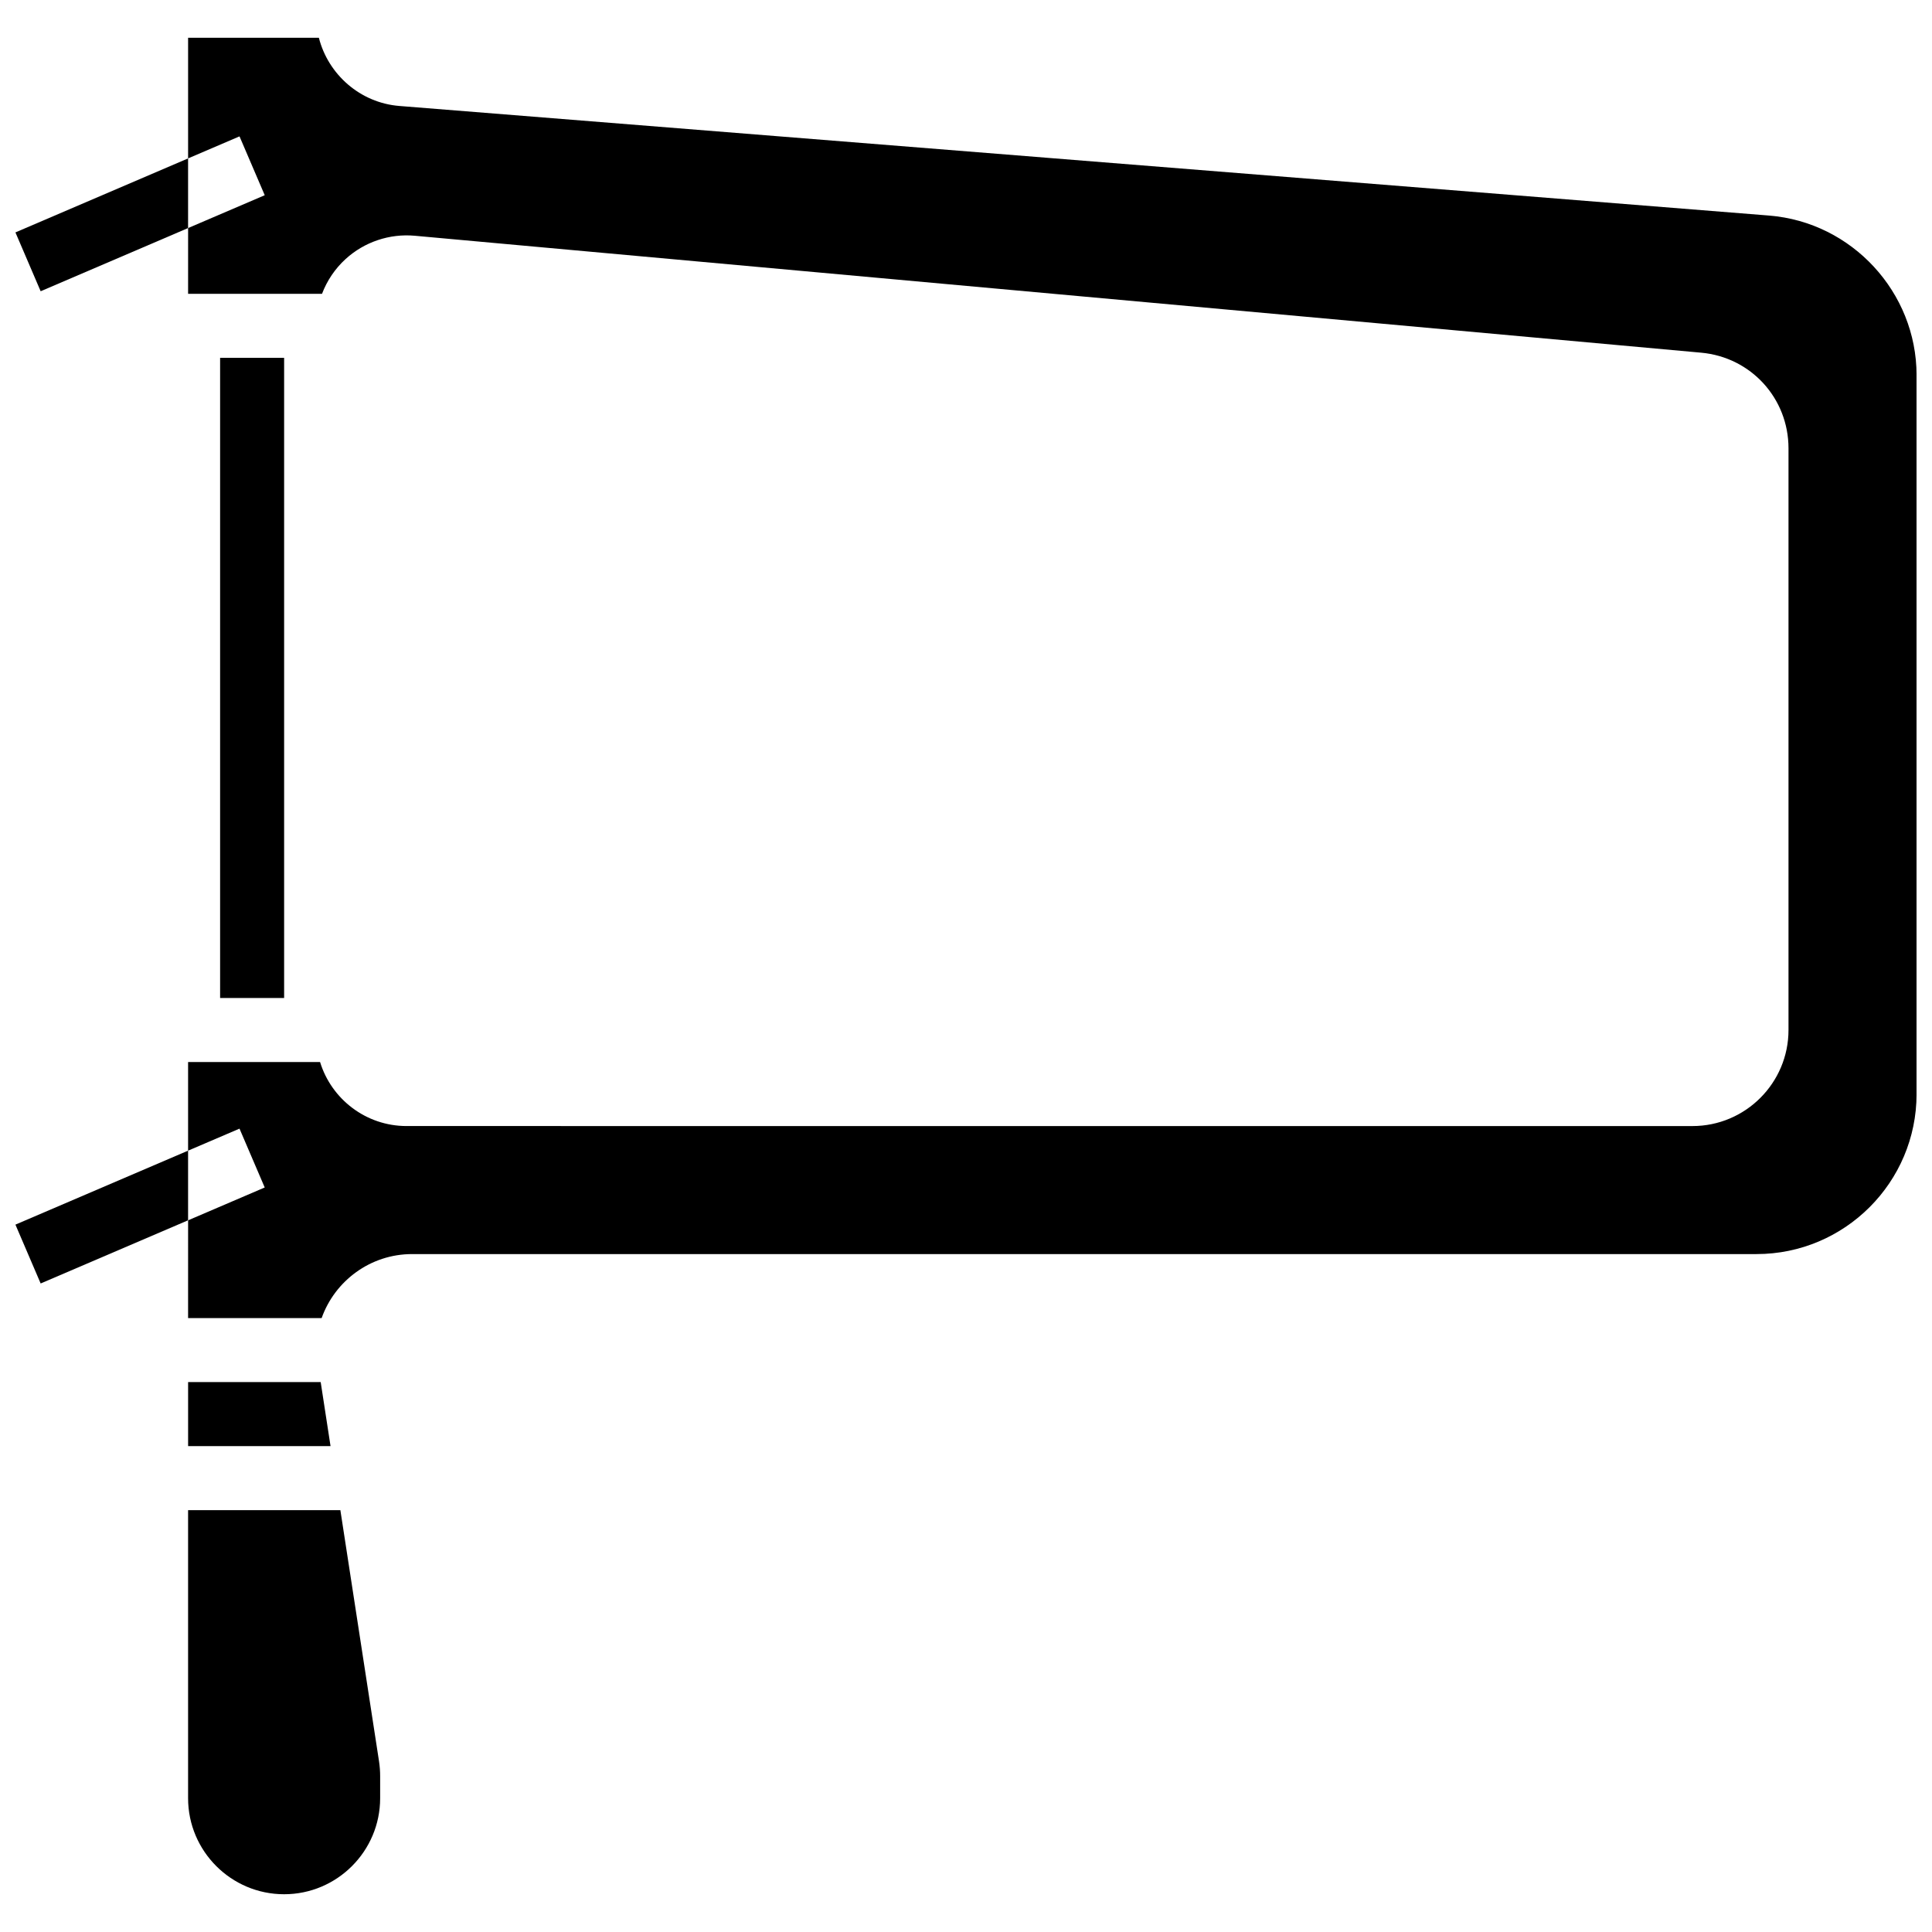
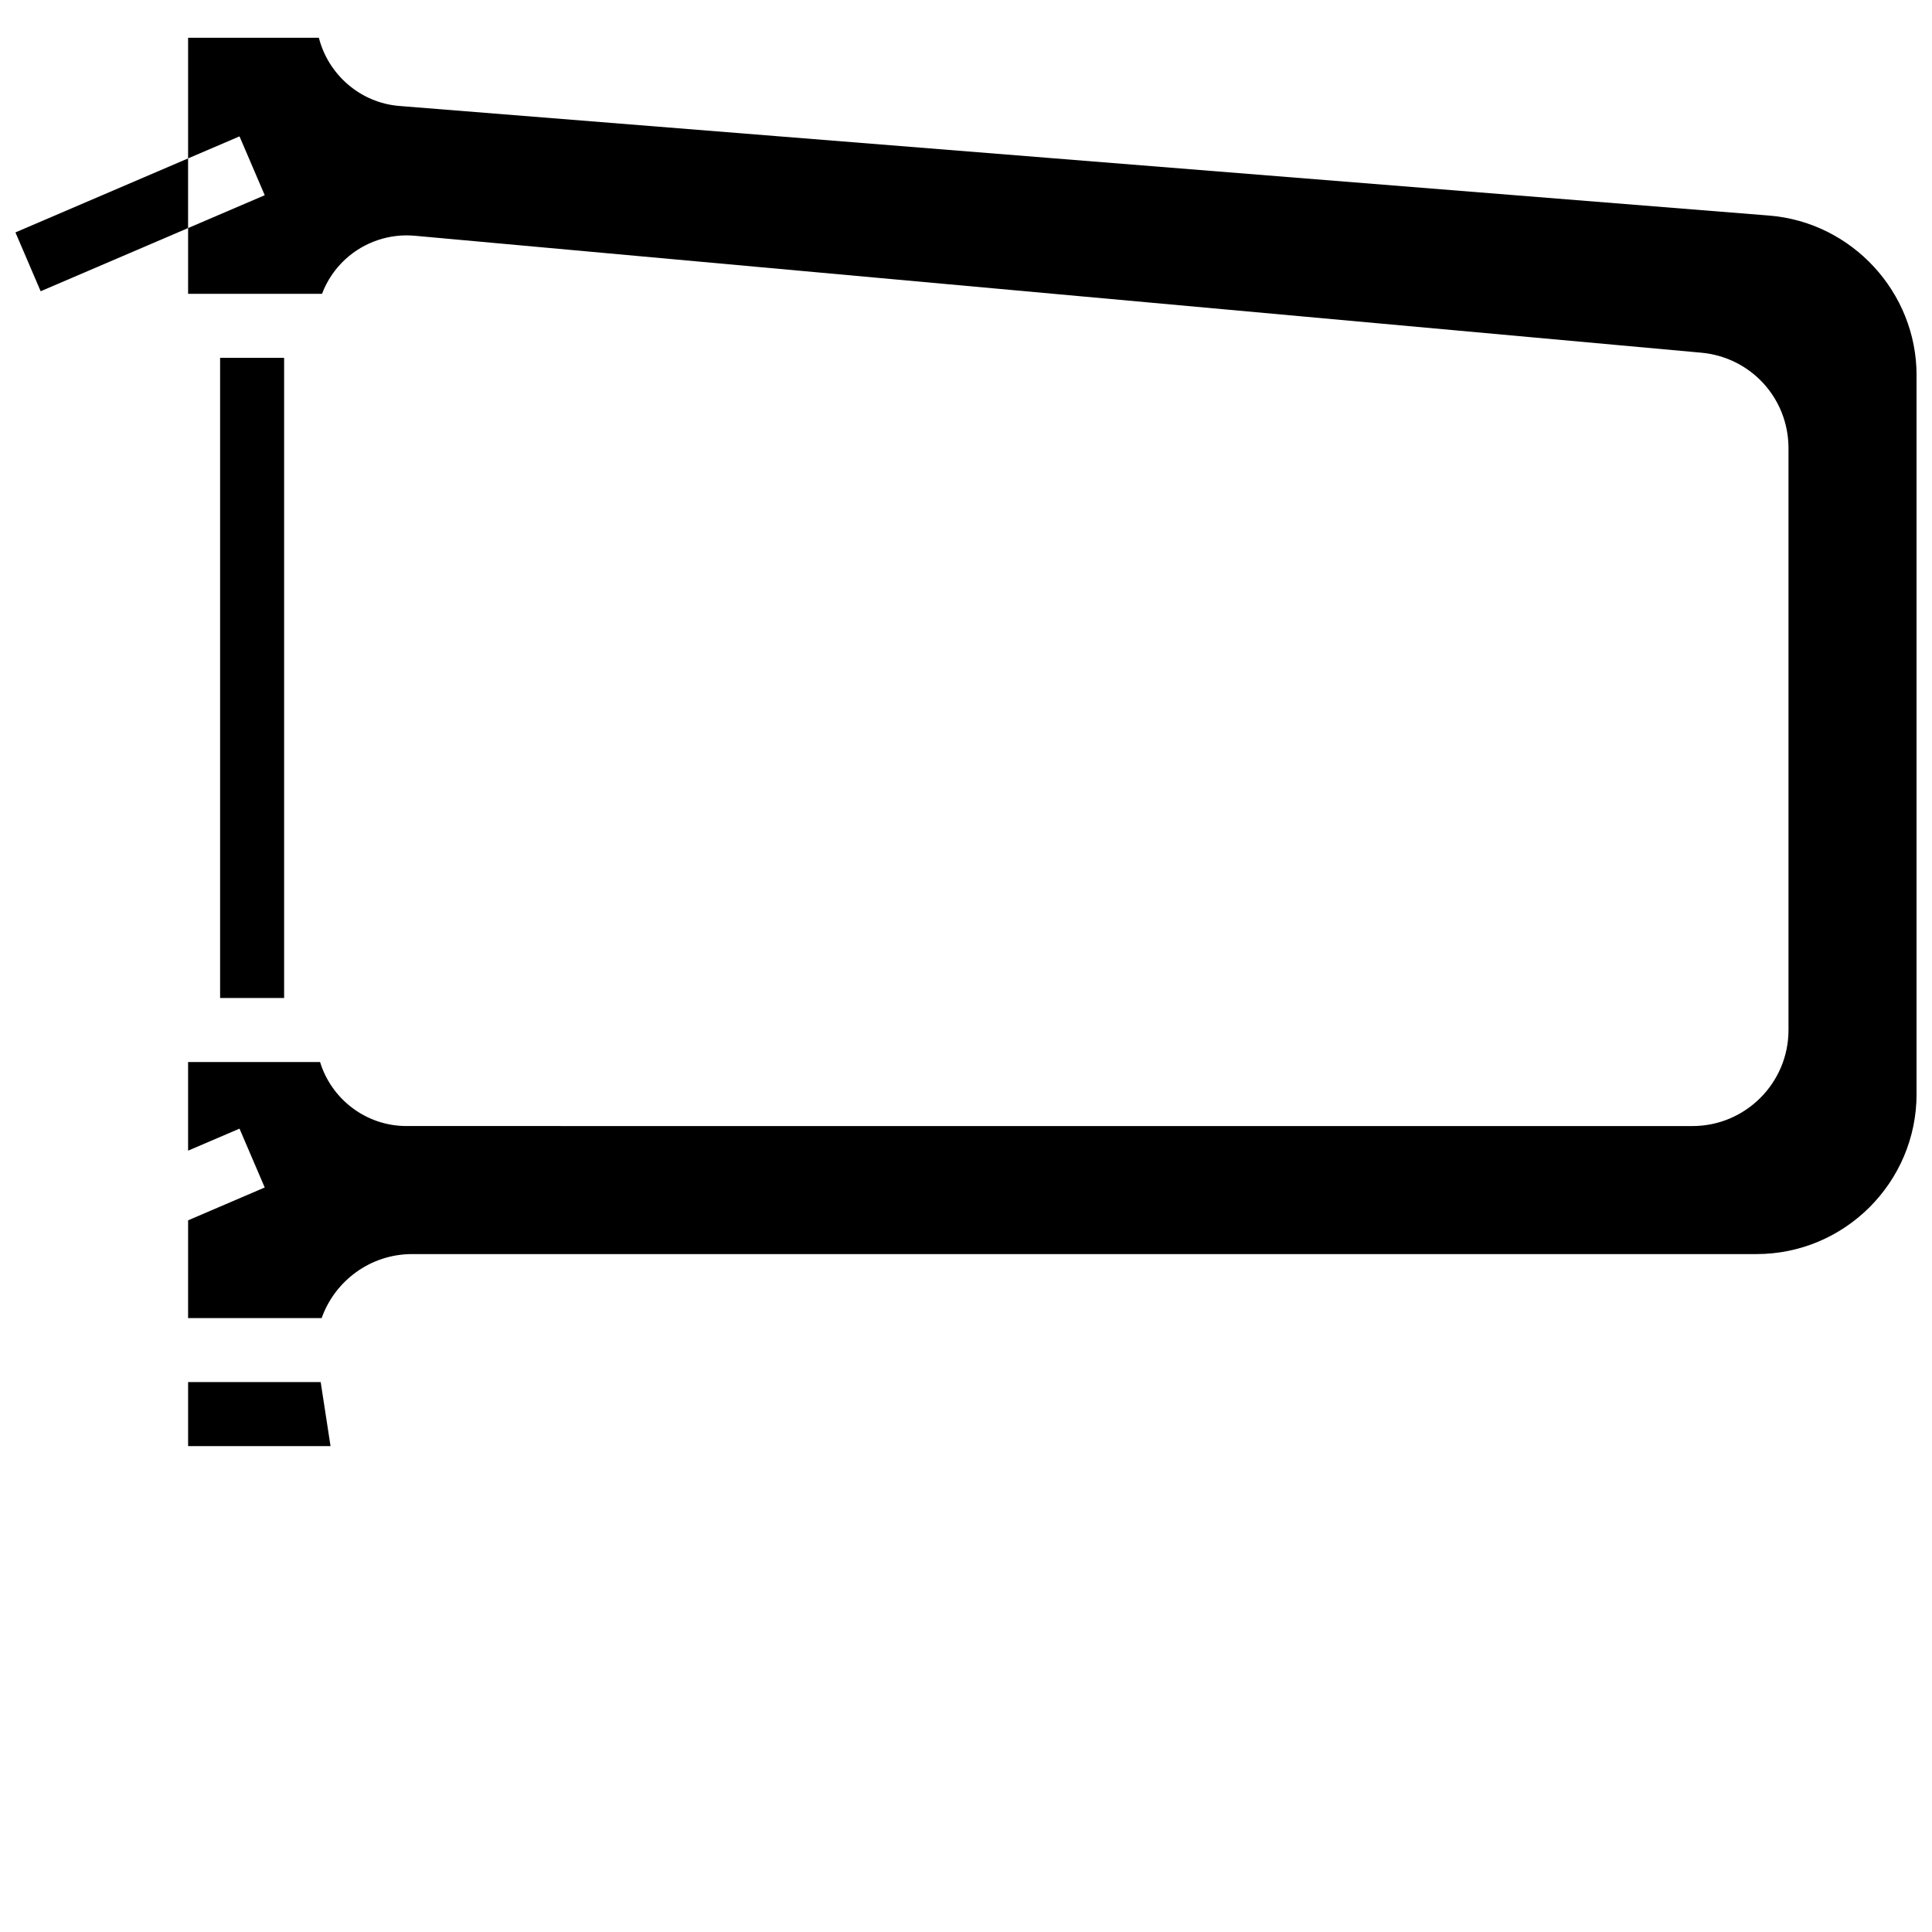
<svg xmlns="http://www.w3.org/2000/svg" width="800px" height="800px" version="1.1" viewBox="144 144 512 512">
  <defs>
    <clipPath id="c">
      <path d="m148.09 448h45.906v37h-45.906z" />
    </clipPath>
    <clipPath id="b">
      <path d="m148.09 185h45.906v37h-45.906z" />
    </clipPath>
    <clipPath id="a">
      <path d="m193 154h458.9v340h-458.9z" />
    </clipPath>
  </defs>
  <path d="m193.85 510.27v16.965h37.746l-2.609-16.965z" />
  <g clip-path="url(#c)">
-     <path d="m148.09 468.54 6.684 15.594 39.07-16.742v-18.457z" />
-   </g>
+     </g>
  <g clip-path="url(#b)">
    <path d="m148.09 205.59 6.684 15.594 39.07-16.746v-18.457z" />
  </g>
  <g clip-path="url(#a)">
    <path d="m612.88 201.13-363.04-29.047c-10.375-0.828-18.867-8.348-21.336-18.078h-34.656v31.973l13.625-5.836 6.684 15.594-20.305 8.703-0.004 17.43h35.488c1.32-3.488 3.449-6.66 6.25-9.219 4.961-4.531 11.637-6.781 18.34-6.172l340.9 30.988c13.195 1.199 23.145 12.094 23.145 25.344v154.16c0 14.031-11.418 25.449-25.449 25.449l-340.77-0.004c-10.781 0-19.926-7.152-22.93-16.965h-34.977v23.488l13.625-5.836 6.684 15.594-20.305 8.703-0.004 25.91h35.391c3.504-9.871 12.93-16.965 23.988-16.965h356.27c23.387 0 42.414-19.027 42.414-42.414v-190.52c-0.004-21.953-17.148-40.523-39.031-42.273z" />
  </g>
-   <path d="m234.2 544.2h-40.355v76.344c0 14.031 11.418 25.449 25.449 25.449s25.449-11.414 25.449-25.449v-5.887c0-1.293-0.102-2.594-0.293-3.867z" />
  <path d="m202.33 238.83h16.965v169.65h-16.965z" />
</svg>